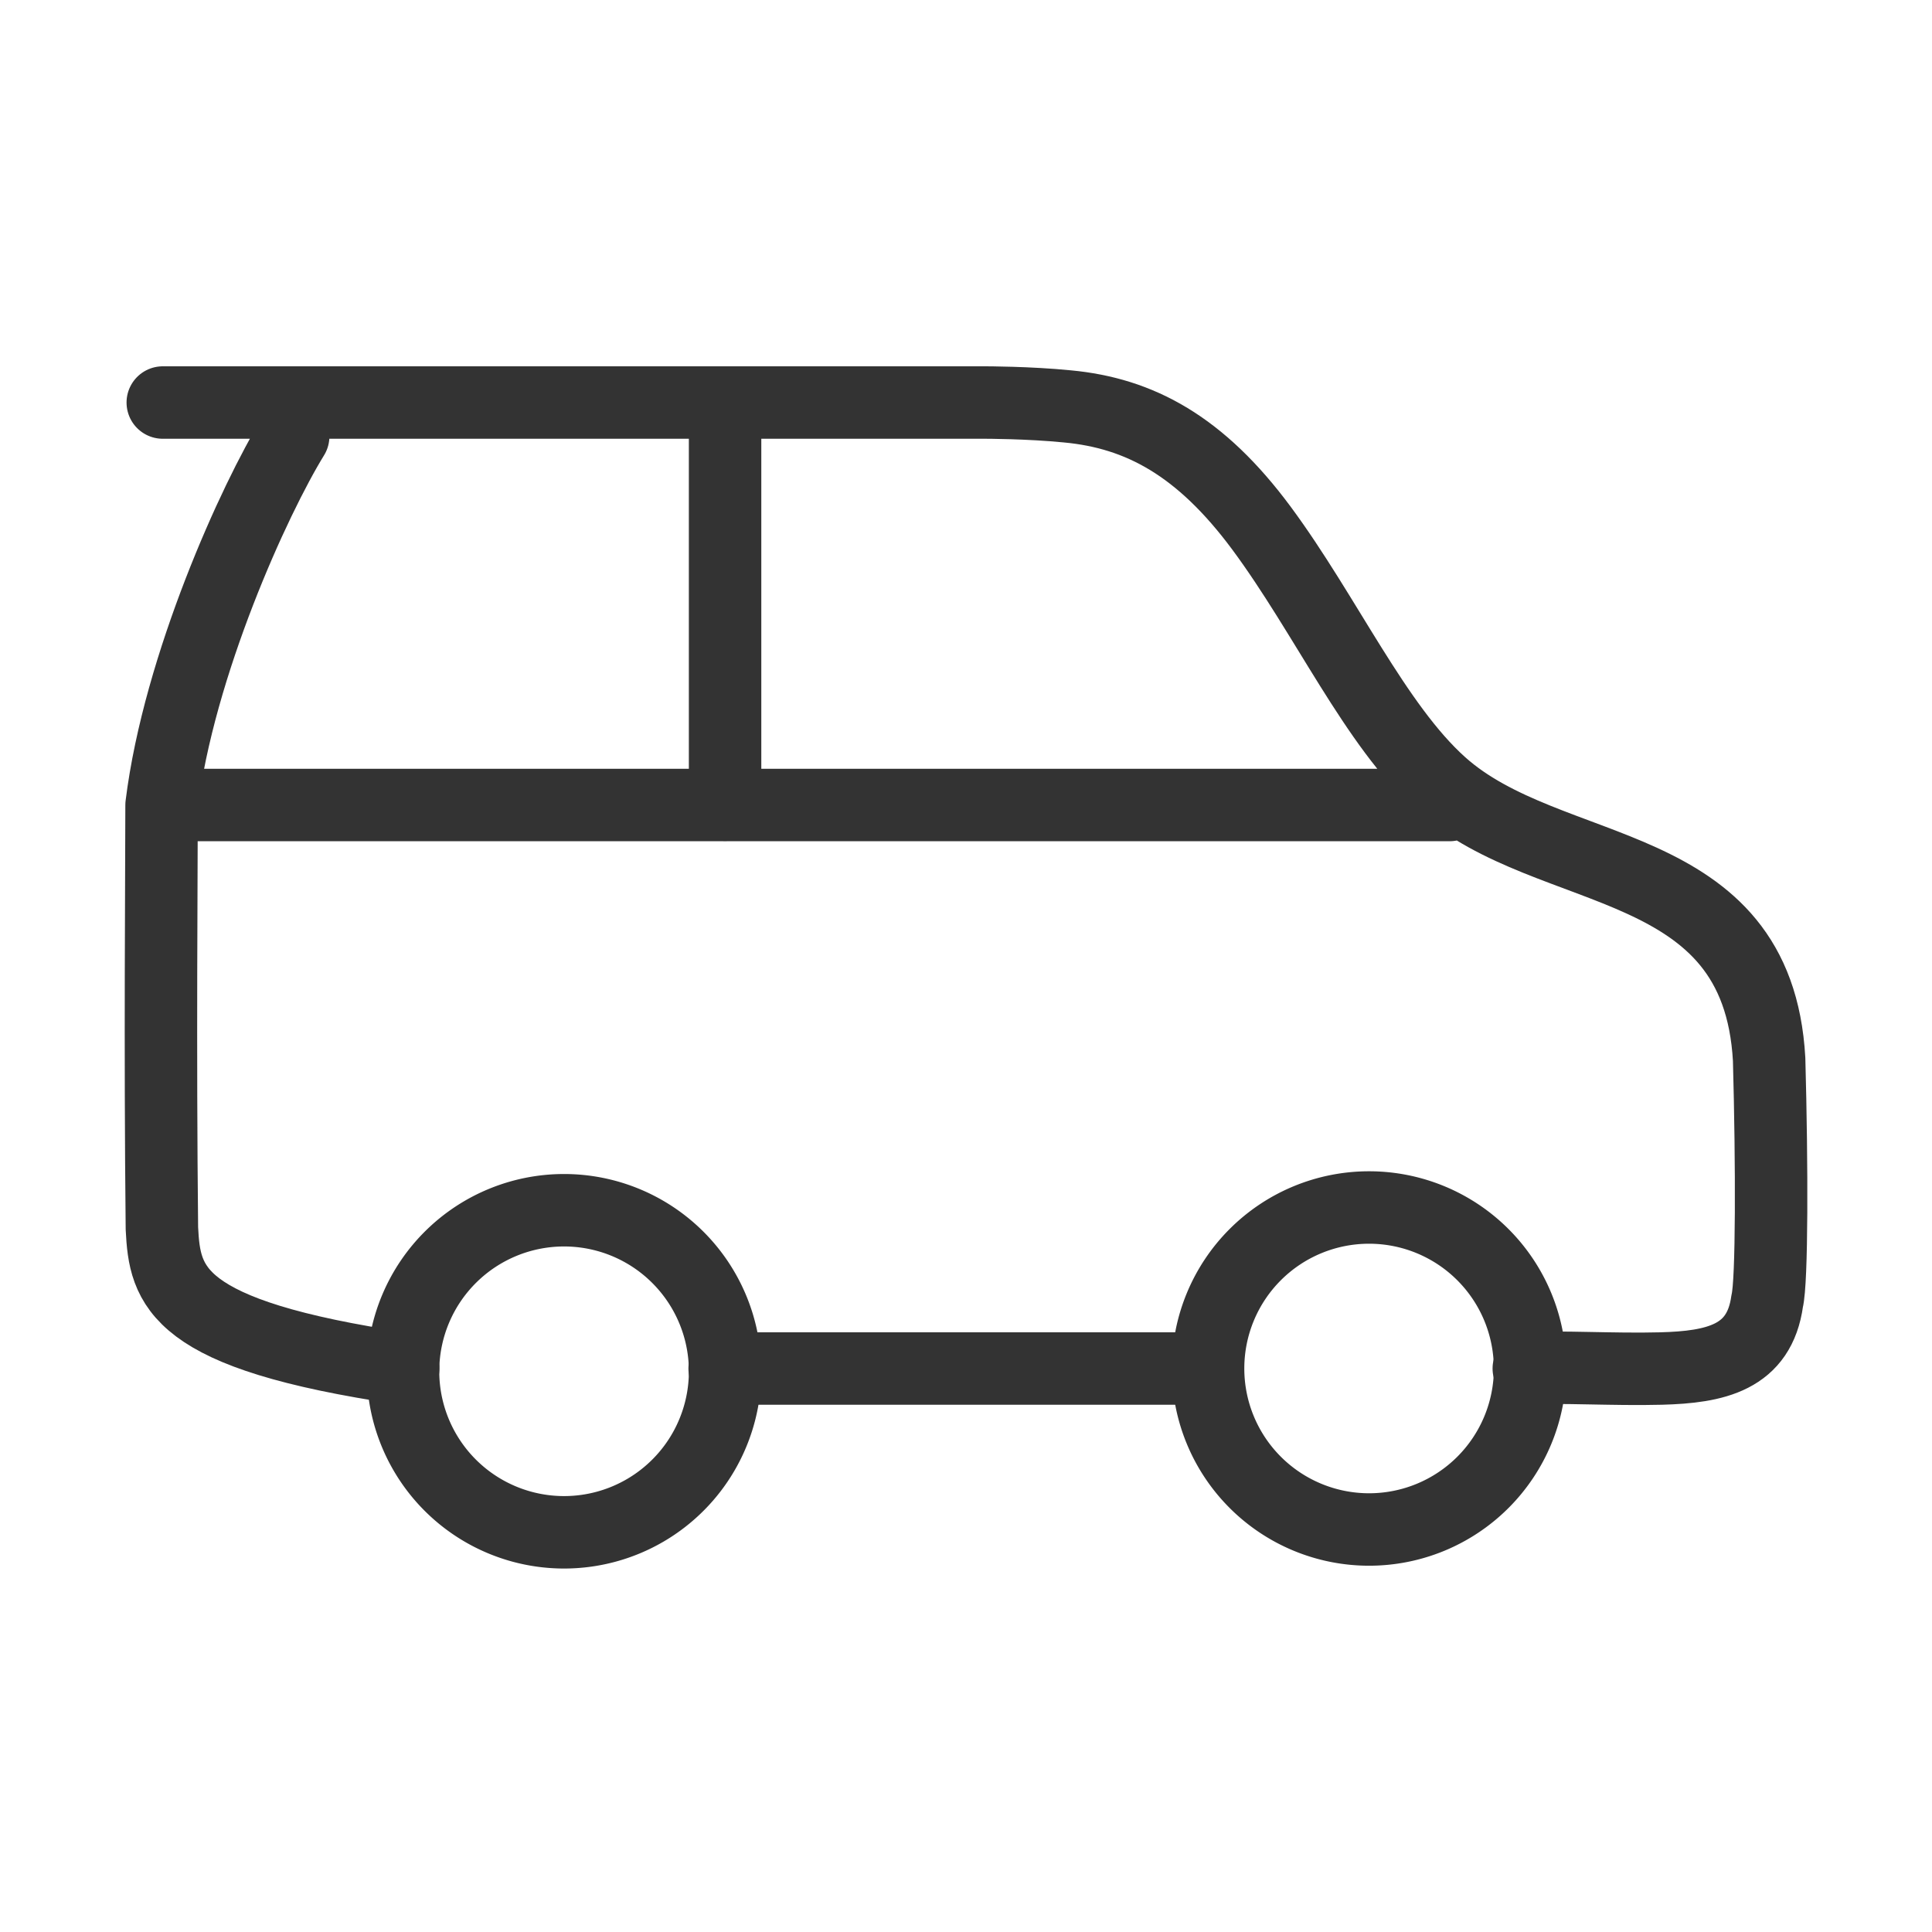
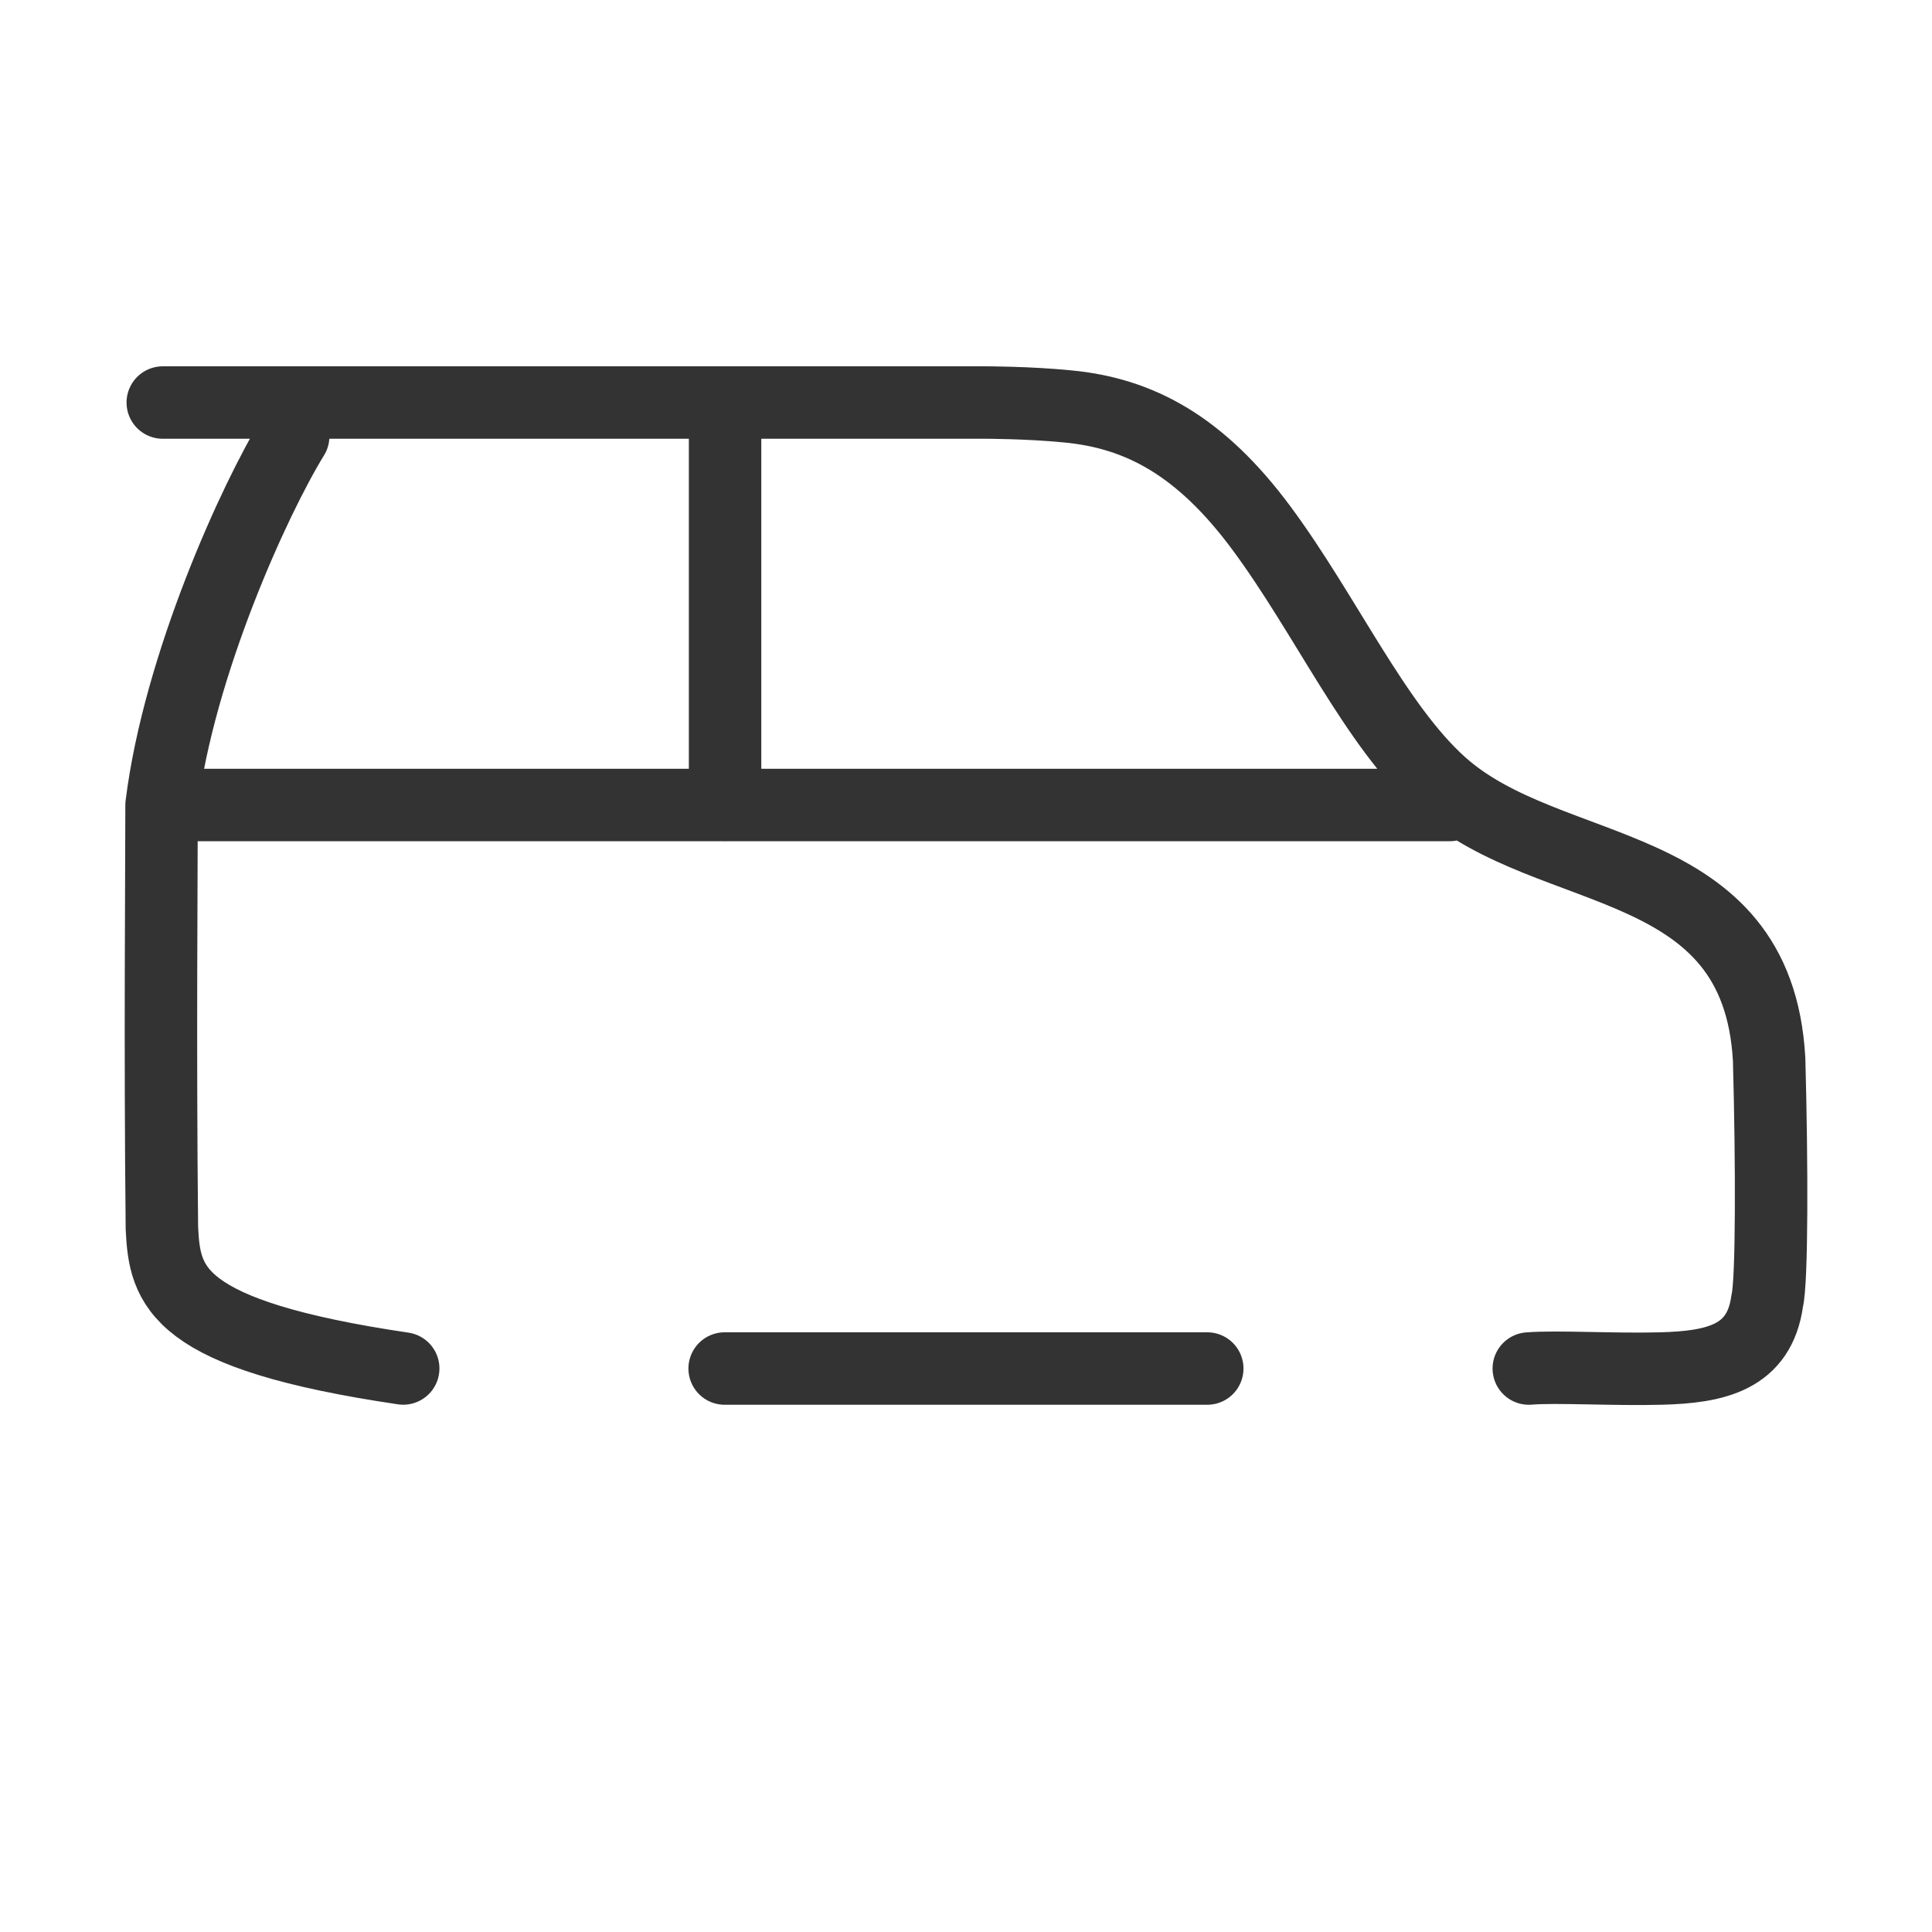
<svg xmlns="http://www.w3.org/2000/svg" width="40" height="40" fill="none">
-   <path stroke="#333" stroke-linecap="round" stroke-linejoin="round" stroke-width="1.5" d="M15.012 28.333a3.334 3.334 0 1 1-6.667 0 3.334 3.334 0 0 1 6.667 0m16.667 0a3.333 3.333 0 1 1-6.667 0 3.333 3.333 0 0 1 6.666 0" />
  <path stroke="#333" stroke-linecap="round" stroke-linejoin="round" stroke-width="1.5" d="M3.345 16.667h26.667m-26.667 0c0 1.3-.033 5.066.007 8.766.06 1.2.26 2.2 4.996 2.9M3.345 16.668c.36-2.9 1.925-6.334 2.725-7.634m8.942 7.634V8.334m9.983 20h-9.992m-11.633-20H20.4s.9 0 1.7.08c1.498.14 2.757.82 4.017 2.52 1.333 1.8 2.356 4.08 3.716 5.3 2.259 2.026 6.555 1.4 6.795 5.7.06 2.2.06 4.6-.04 5-.161 1.178-1.07 1.37-2.2 1.4-.98.026-2.161-.047-2.736 0" />
</svg>